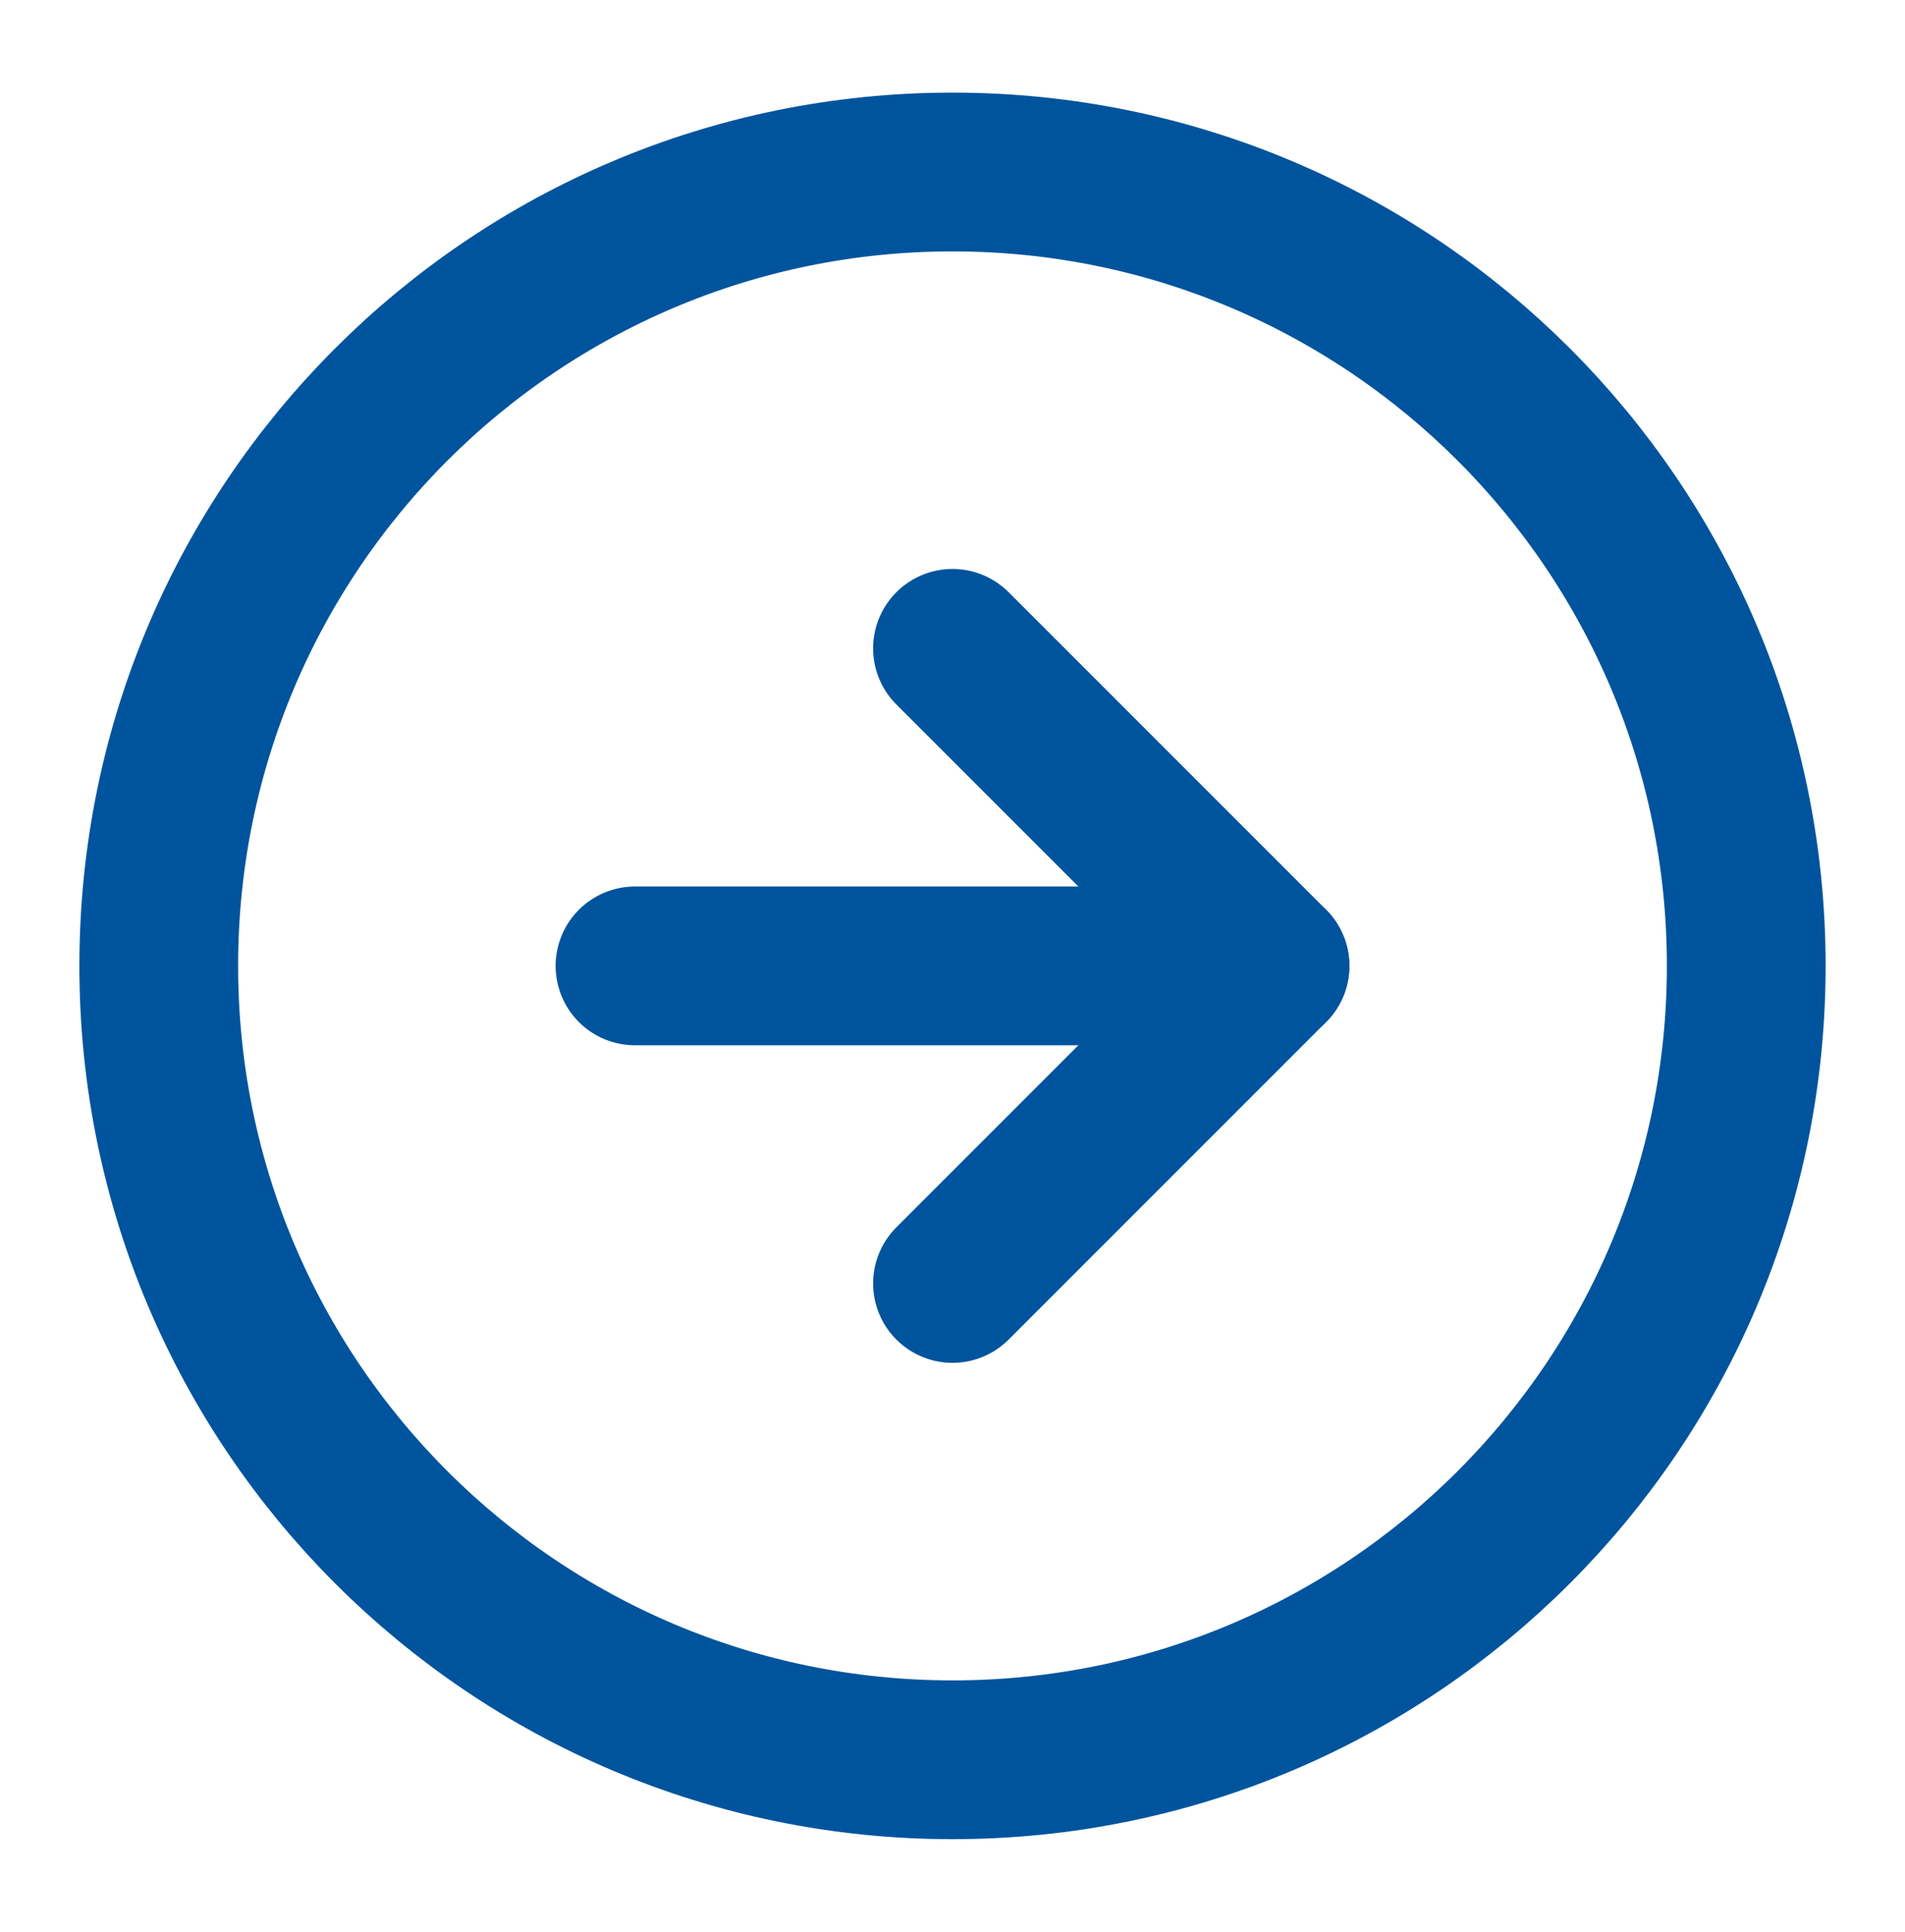
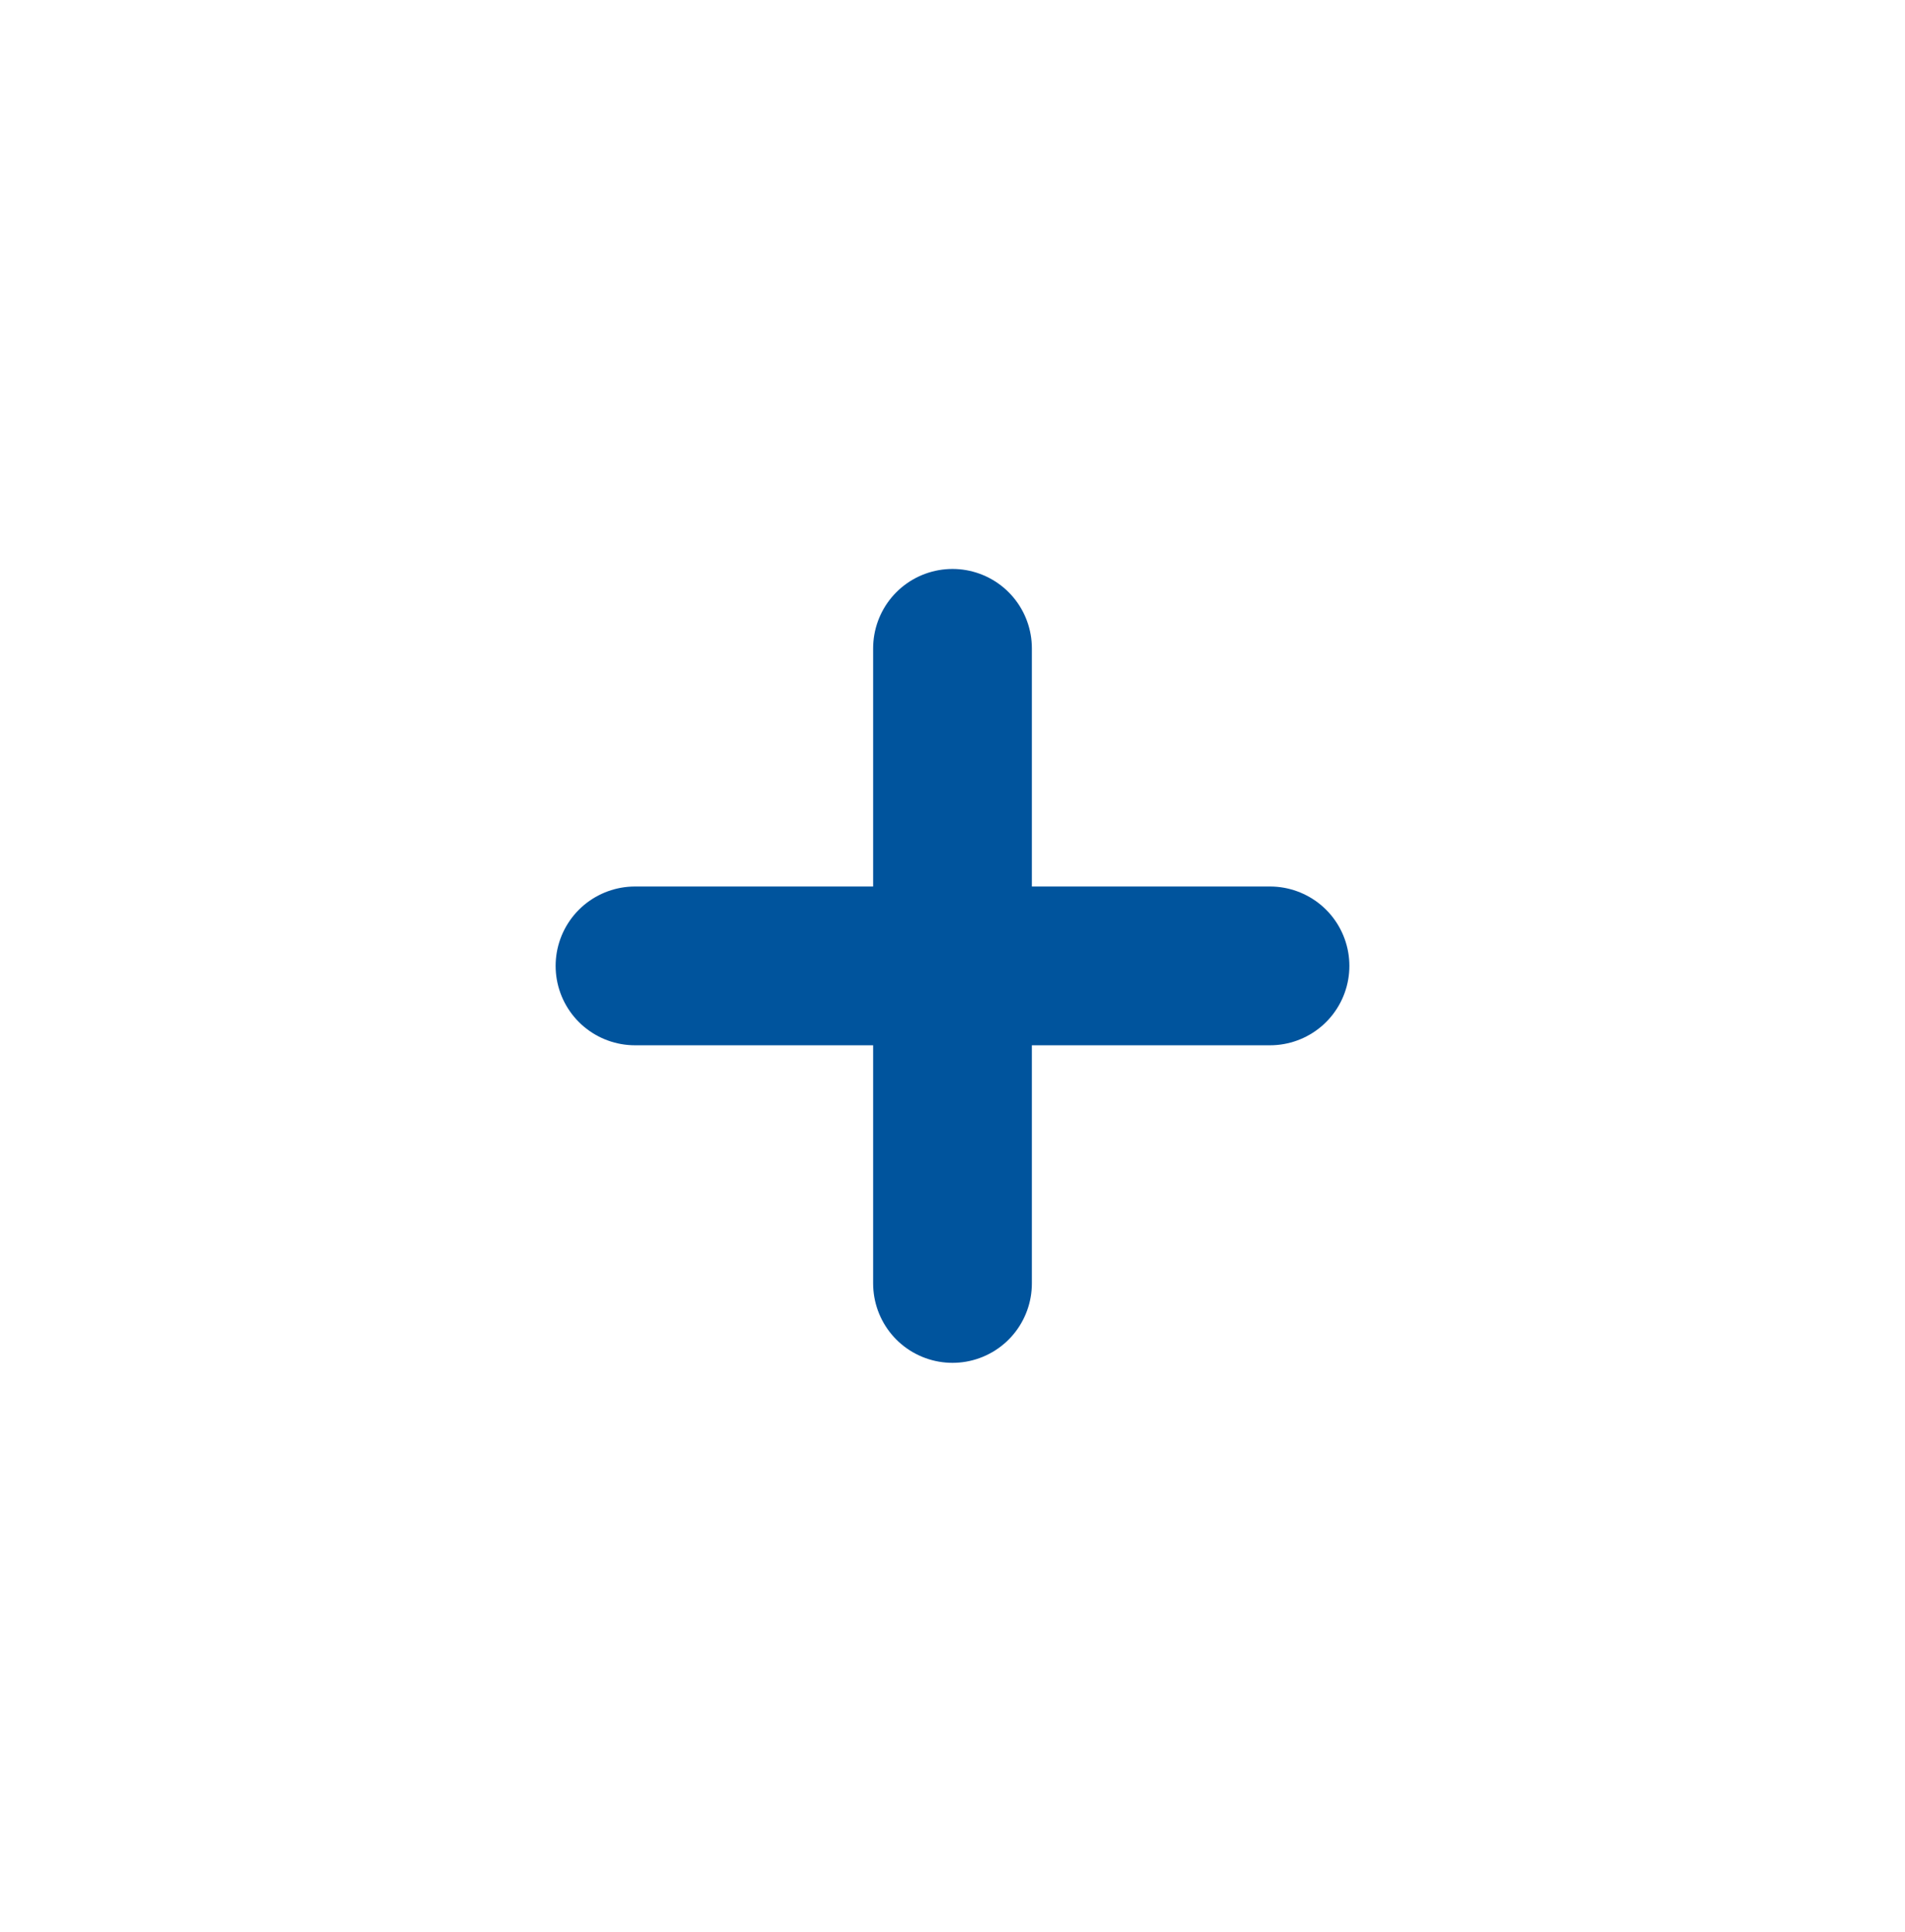
<svg xmlns="http://www.w3.org/2000/svg" width="72" height="73" viewBox="0 0 72 73" fill="none">
-   <path d="M36 66.5C52.569 66.5 66 53.069 66 36.5C66 19.931 52.569 6.5 36 6.5C19.431 6.5 6 19.931 6 36.5C6 53.069 19.431 66.5 36 66.5Z" stroke="#00549D" stroke-width="6" stroke-linecap="round" stroke-linejoin="round" />
-   <path d="M36 48.5L48 36.5L36 24.5" stroke="#00549D" stroke-width="6" stroke-linecap="round" stroke-linejoin="round" />
+   <path d="M36 48.5L36 24.5" stroke="#00549D" stroke-width="6" stroke-linecap="round" stroke-linejoin="round" />
  <path d="M24 36.5H48" stroke="#00549D" stroke-width="6" stroke-linecap="round" stroke-linejoin="round" />
</svg>